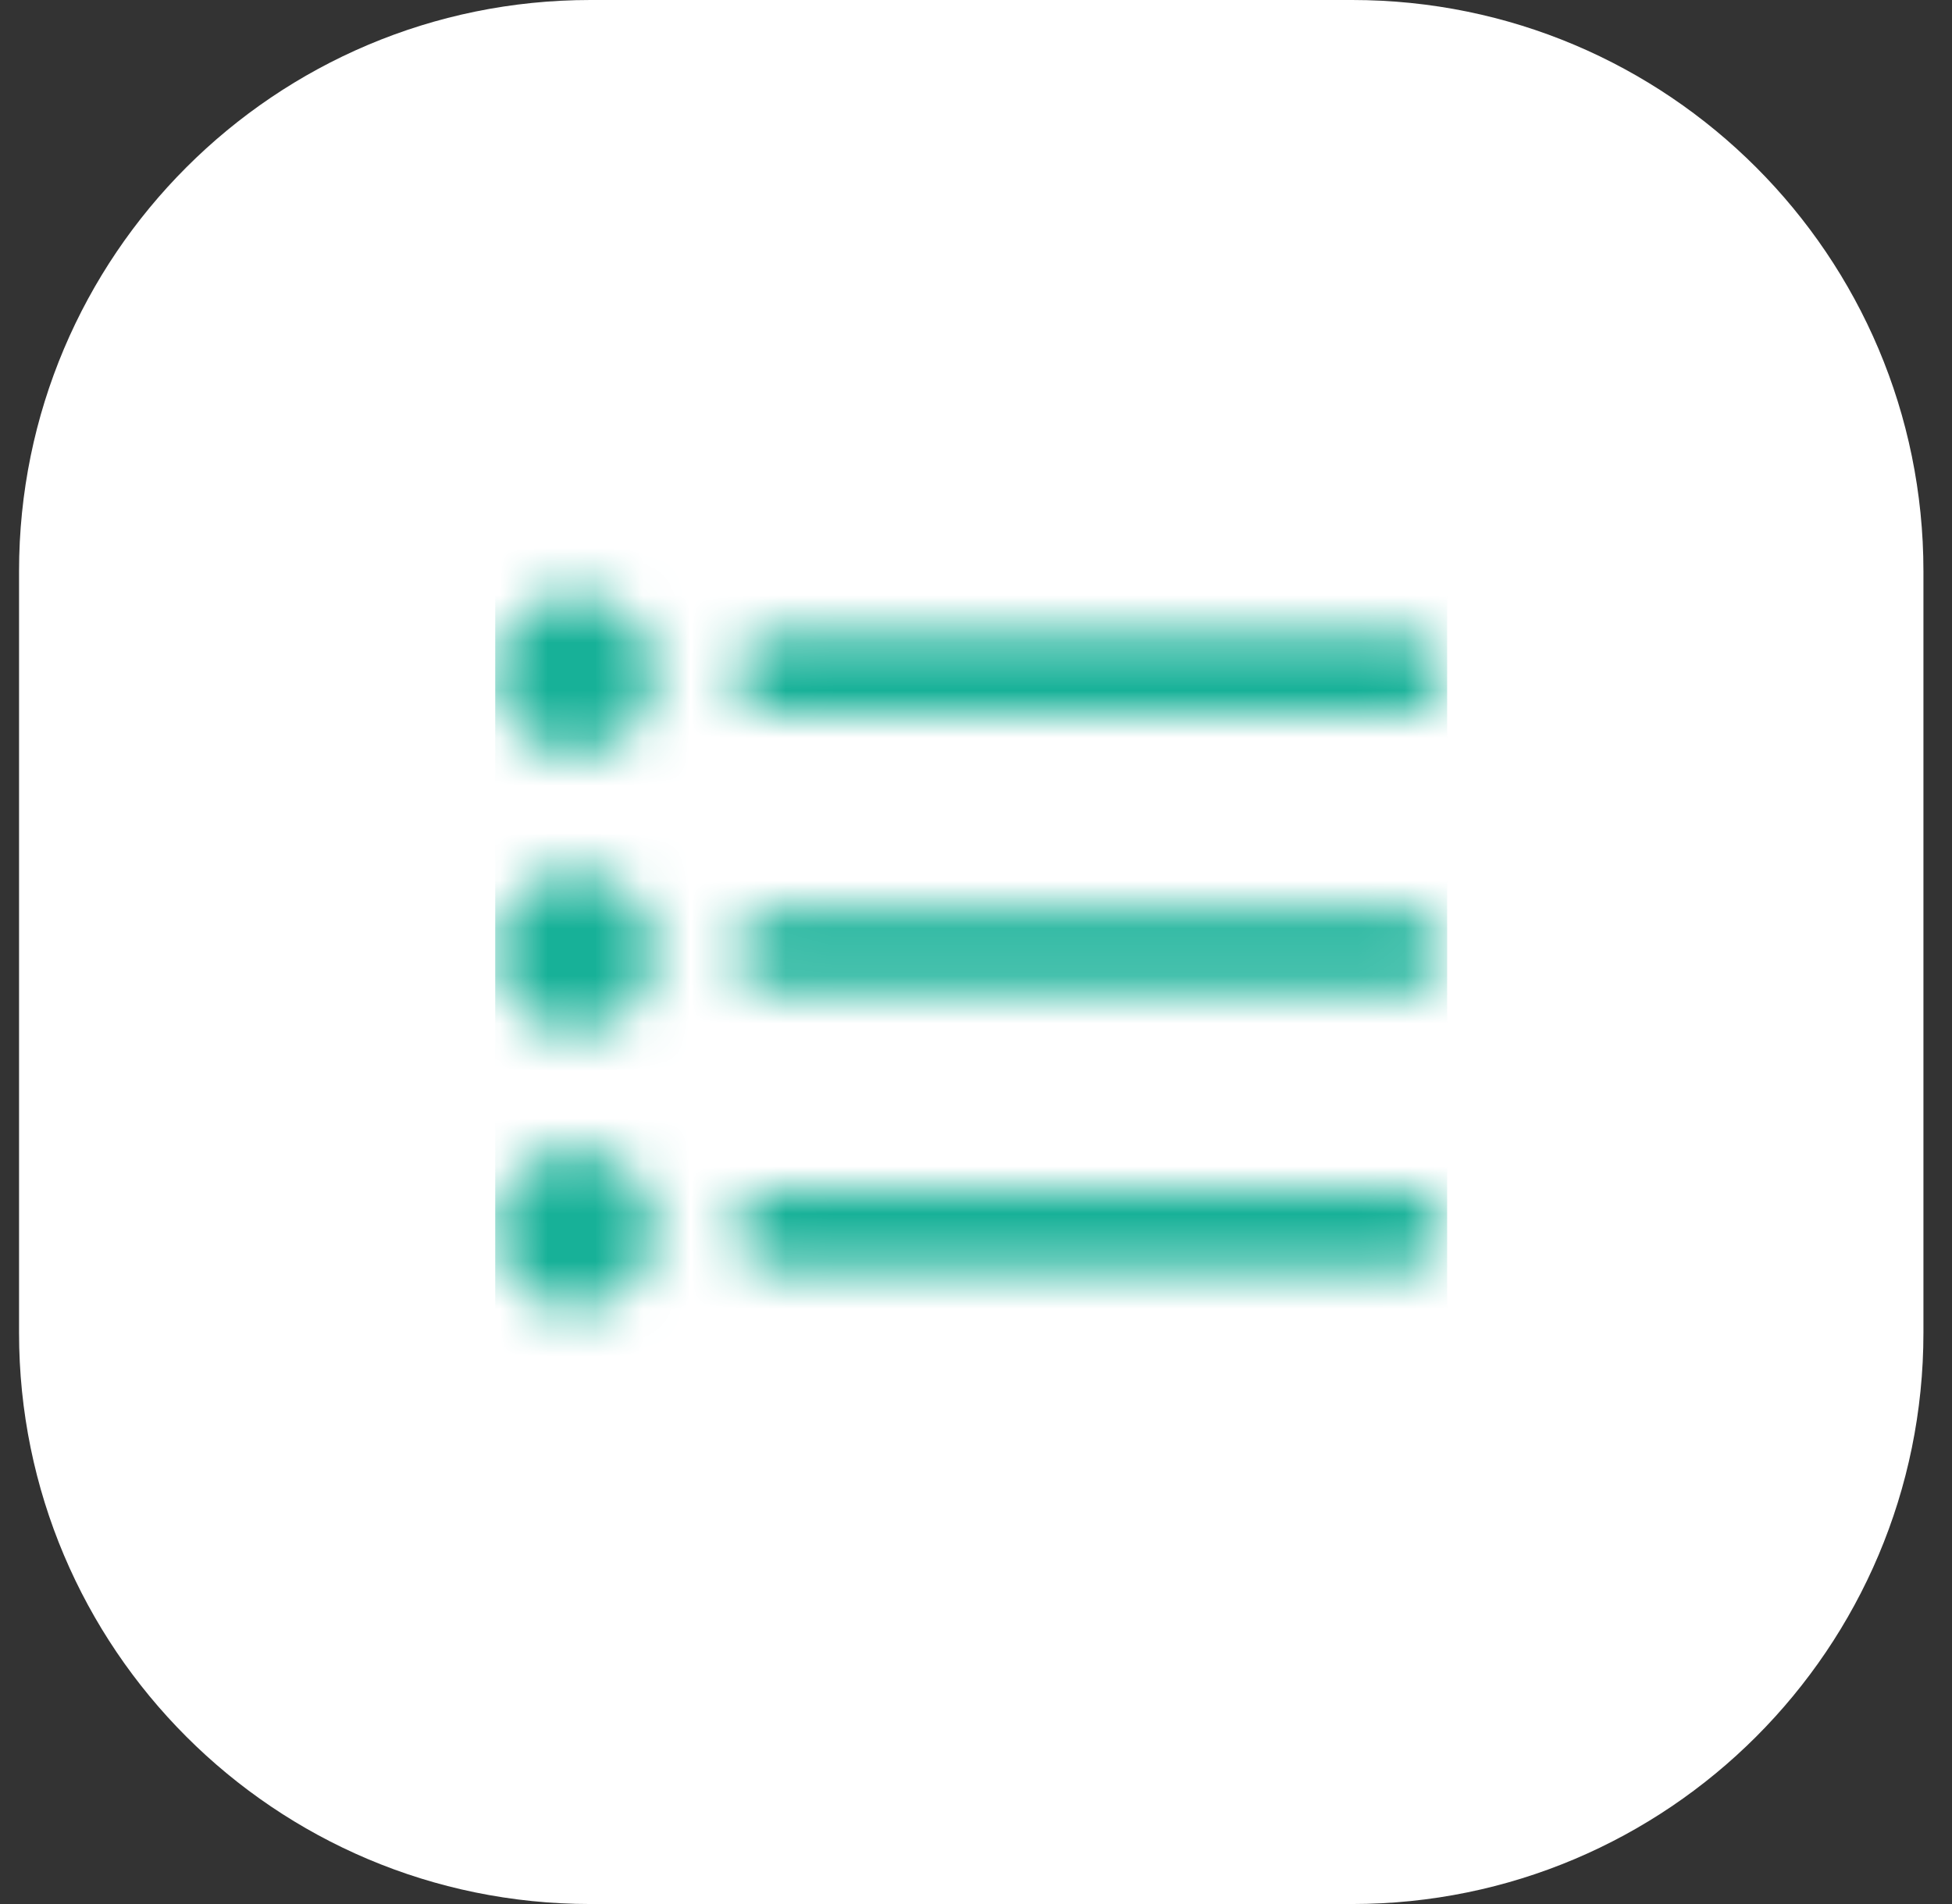
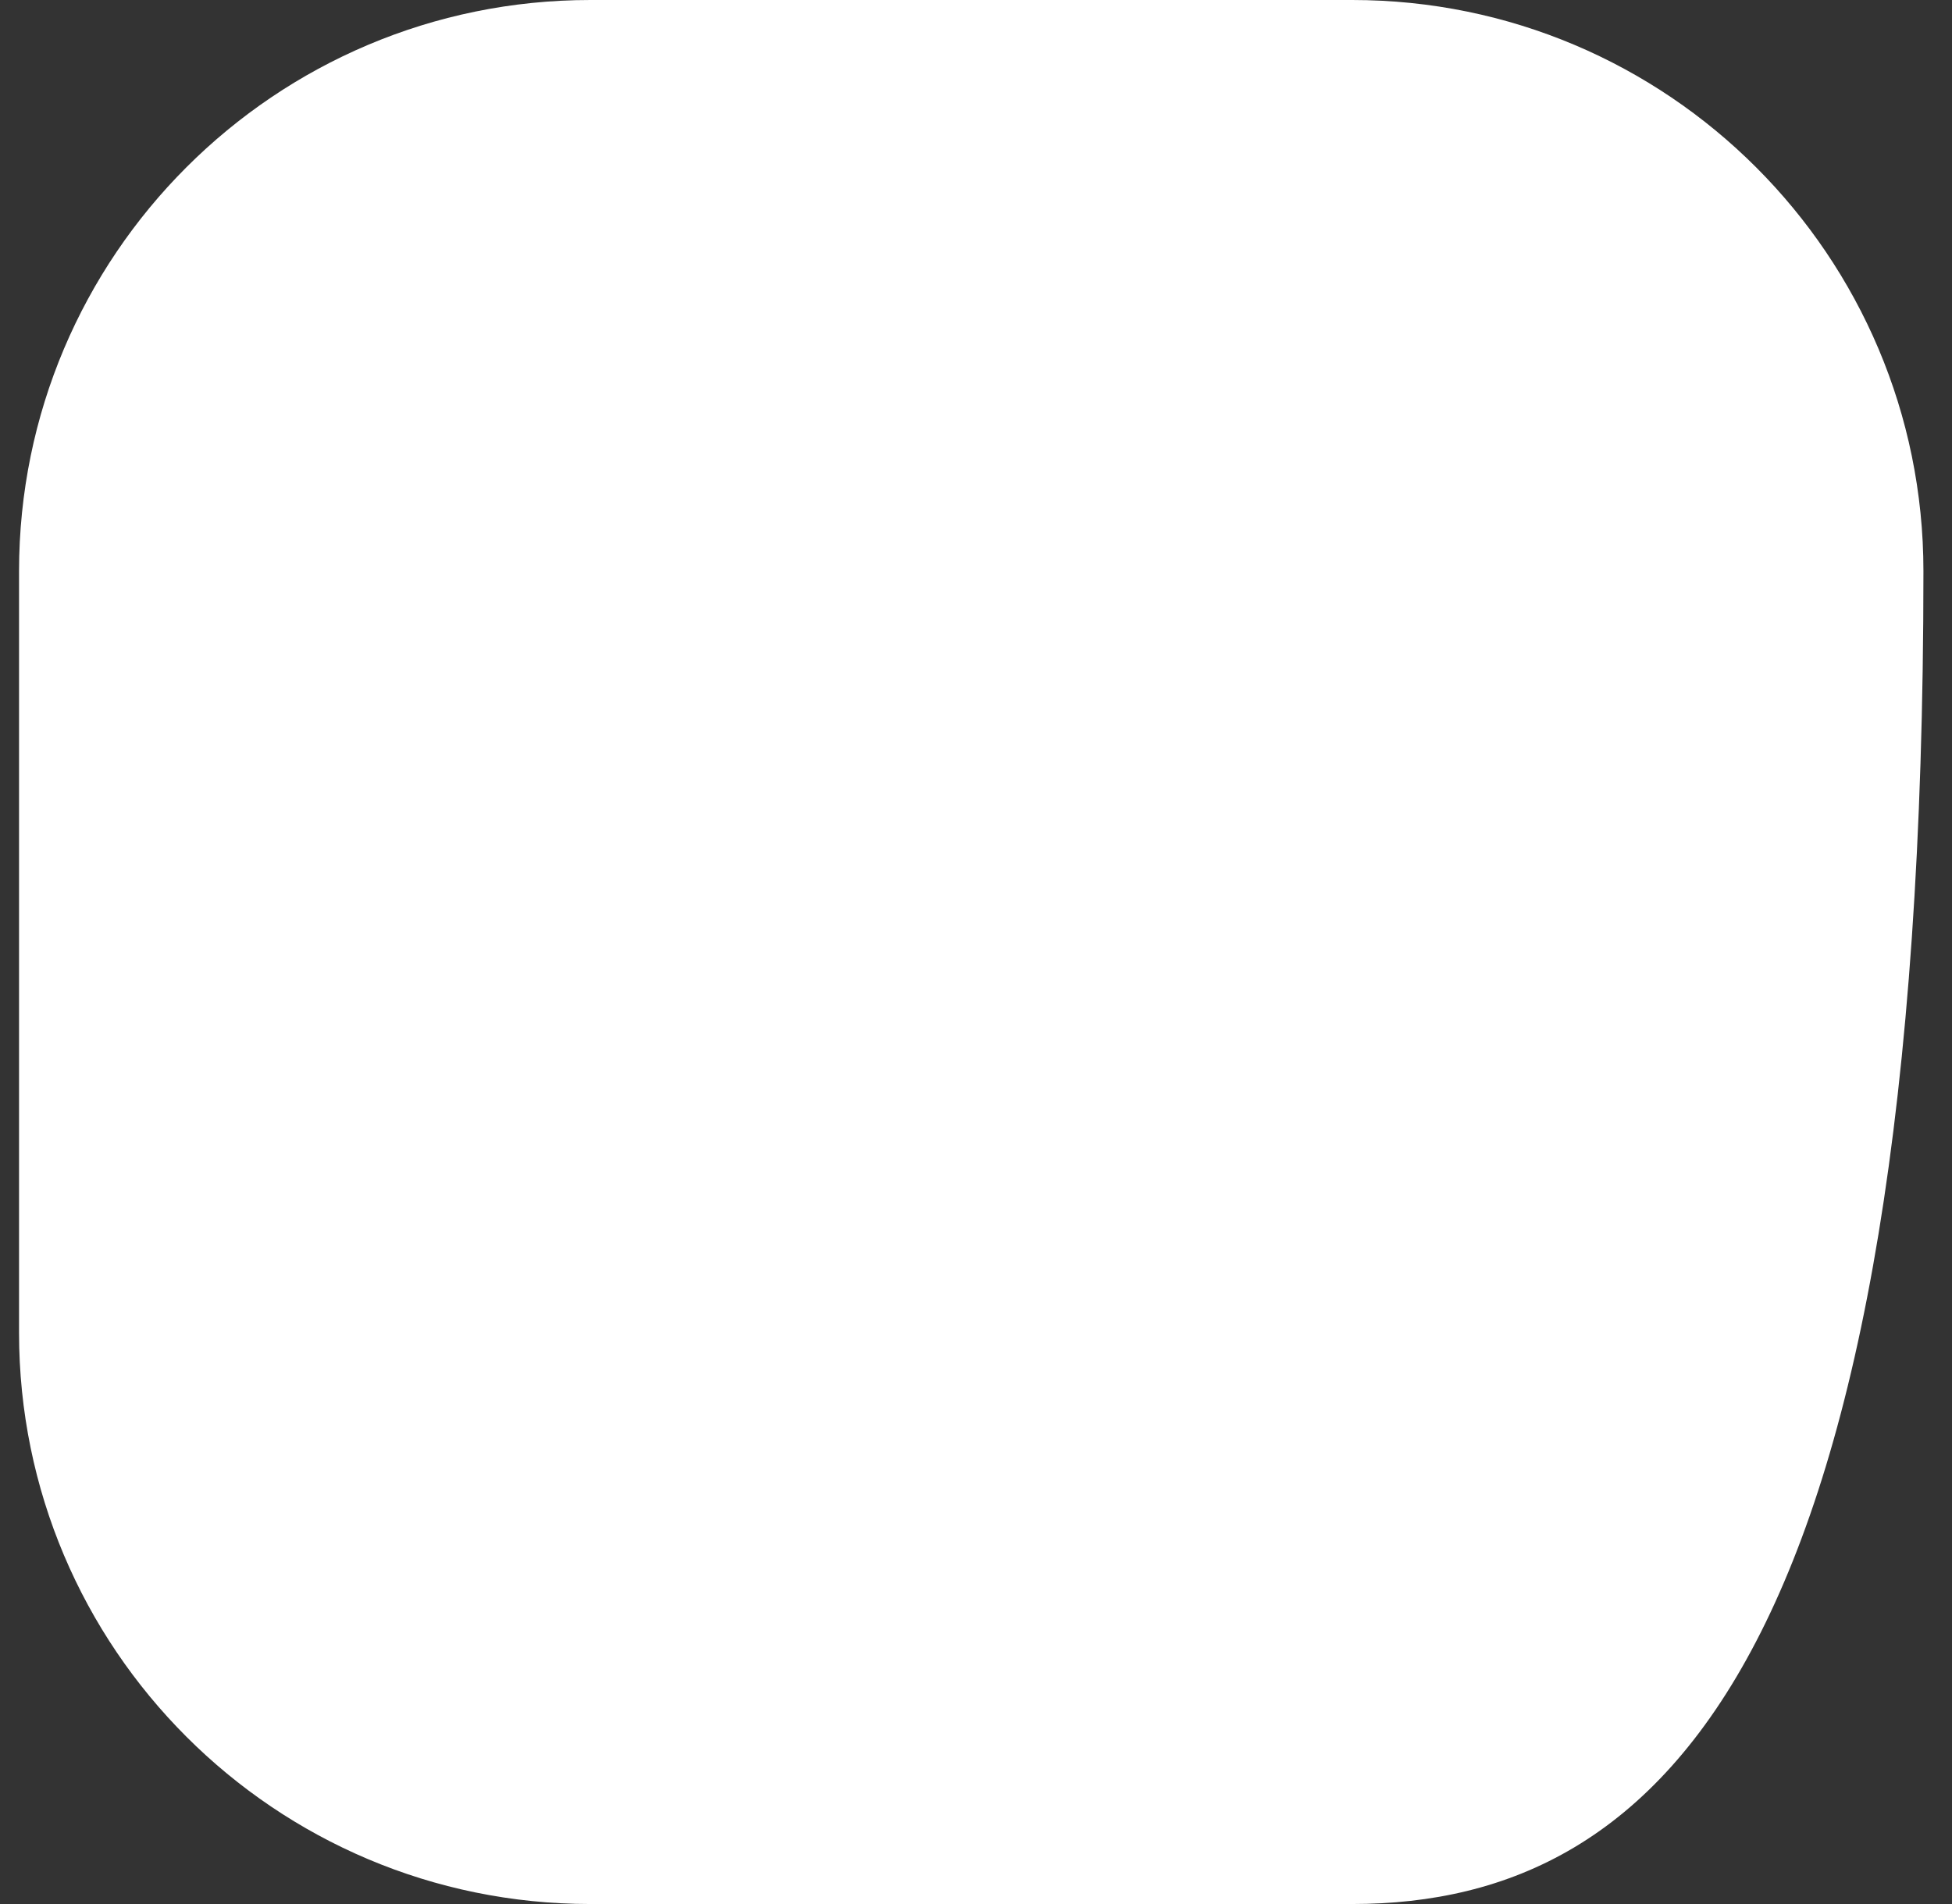
<svg xmlns="http://www.w3.org/2000/svg" width="41" height="40" viewBox="0 0 41 40" fill="none">
  <rect x="0" y="0" width="41" height="40" fill="#333333" stroke="none" />
-   <path d="M0.4 12C0.4 5.373 5.773 0 12.4 0H28.4C35.028 0 40.4 5.373 40.4 12V28C40.4 34.627 35.028 40 28.4 40H12.4C5.773 40 0.4 34.627 0.4 28V12Z" fill="white" />
+   <path d="M0.4 12C0.4 5.373 5.773 0 12.4 0H28.4C35.028 0 40.4 5.373 40.4 12C40.4 34.627 35.028 40 28.4 40H12.4C5.773 40 0.4 34.627 0.4 28V12Z" fill="white" />
  <g clip-path="url(#clip0_1851_24532)">
    <mask id="mask0_1851_24532" style="mask-type:alpha" maskUnits="userSpaceOnUse" x="10" y="10" width="21" height="20">
      <g clip-path="url(#clip1_1851_24532)">
-         <path d="M16.234 15H29.567C29.788 15 30 14.912 30.156 14.756C30.313 14.6 30.4 14.388 30.4 14.167C30.4 13.946 30.313 13.734 30.156 13.578C30 13.421 29.788 13.334 29.567 13.334H16.234C16.013 13.334 15.801 13.421 15.645 13.578C15.488 13.734 15.4 13.946 15.4 14.167C15.4 14.388 15.488 14.6 15.645 14.756C15.801 14.912 16.013 15 16.234 15Z" fill="#4D5868" />
        <path d="M29.567 19.166H16.234C16.013 19.166 15.801 19.254 15.645 19.41C15.488 19.567 15.4 19.779 15.4 20C15.4 20.221 15.488 20.433 15.645 20.589C15.801 20.745 16.013 20.833 16.234 20.833H29.567C29.788 20.833 30 20.745 30.156 20.589C30.313 20.433 30.4 20.221 30.4 20C30.4 19.779 30.313 19.567 30.156 19.41C30 19.254 29.788 19.166 29.567 19.166Z" fill="#4D5868" />
        <path d="M29.567 25H16.234C16.013 25 15.801 25.088 15.645 25.244C15.488 25.4 15.4 25.612 15.4 25.833C15.4 26.054 15.488 26.266 15.645 26.423C15.801 26.579 16.013 26.667 16.234 26.667H29.567C29.788 26.667 30 26.579 30.156 26.423C30.313 26.266 30.4 26.054 30.4 25.833C30.4 25.612 30.313 25.4 30.156 25.244C30 25.088 29.788 25 29.567 25Z" fill="#4D5868" />
        <path d="M12.067 15.833C12.988 15.833 13.734 15.087 13.734 14.167C13.734 13.246 12.988 12.5 12.067 12.5C11.147 12.5 10.4 13.246 10.4 14.167C10.4 15.087 11.147 15.833 12.067 15.833Z" fill="#4D5868" />
        <path d="M12.067 21.667C12.988 21.667 13.734 20.921 13.734 20C13.734 19.08 12.988 18.334 12.067 18.334C11.147 18.334 10.4 19.08 10.4 20C10.4 20.921 11.147 21.667 12.067 21.667Z" fill="#4D5868" />
        <path d="M12.067 27.5C12.988 27.5 13.734 26.753 13.734 25.833C13.734 24.913 12.988 24.166 12.067 24.166C11.147 24.166 10.4 24.913 10.4 25.833C10.4 26.753 11.147 27.5 12.067 27.5Z" fill="#4D5868" />
      </g>
    </mask>
    <g mask="url(#mask0_1851_24532)">
-       <rect x="10.4" y="10" width="20" height="20" fill="#17B198" />
-     </g>
+       </g>
  </g>
  <defs>
    <clipPath id="clip0_1851_24532">
      <rect width="20" height="20" fill="white" transform="translate(10.4 10)" />
    </clipPath>
    <clipPath id="clip1_1851_24532">
      <rect width="20" height="20" fill="white" transform="translate(10.4 10)" />
    </clipPath>
  </defs>
</svg>